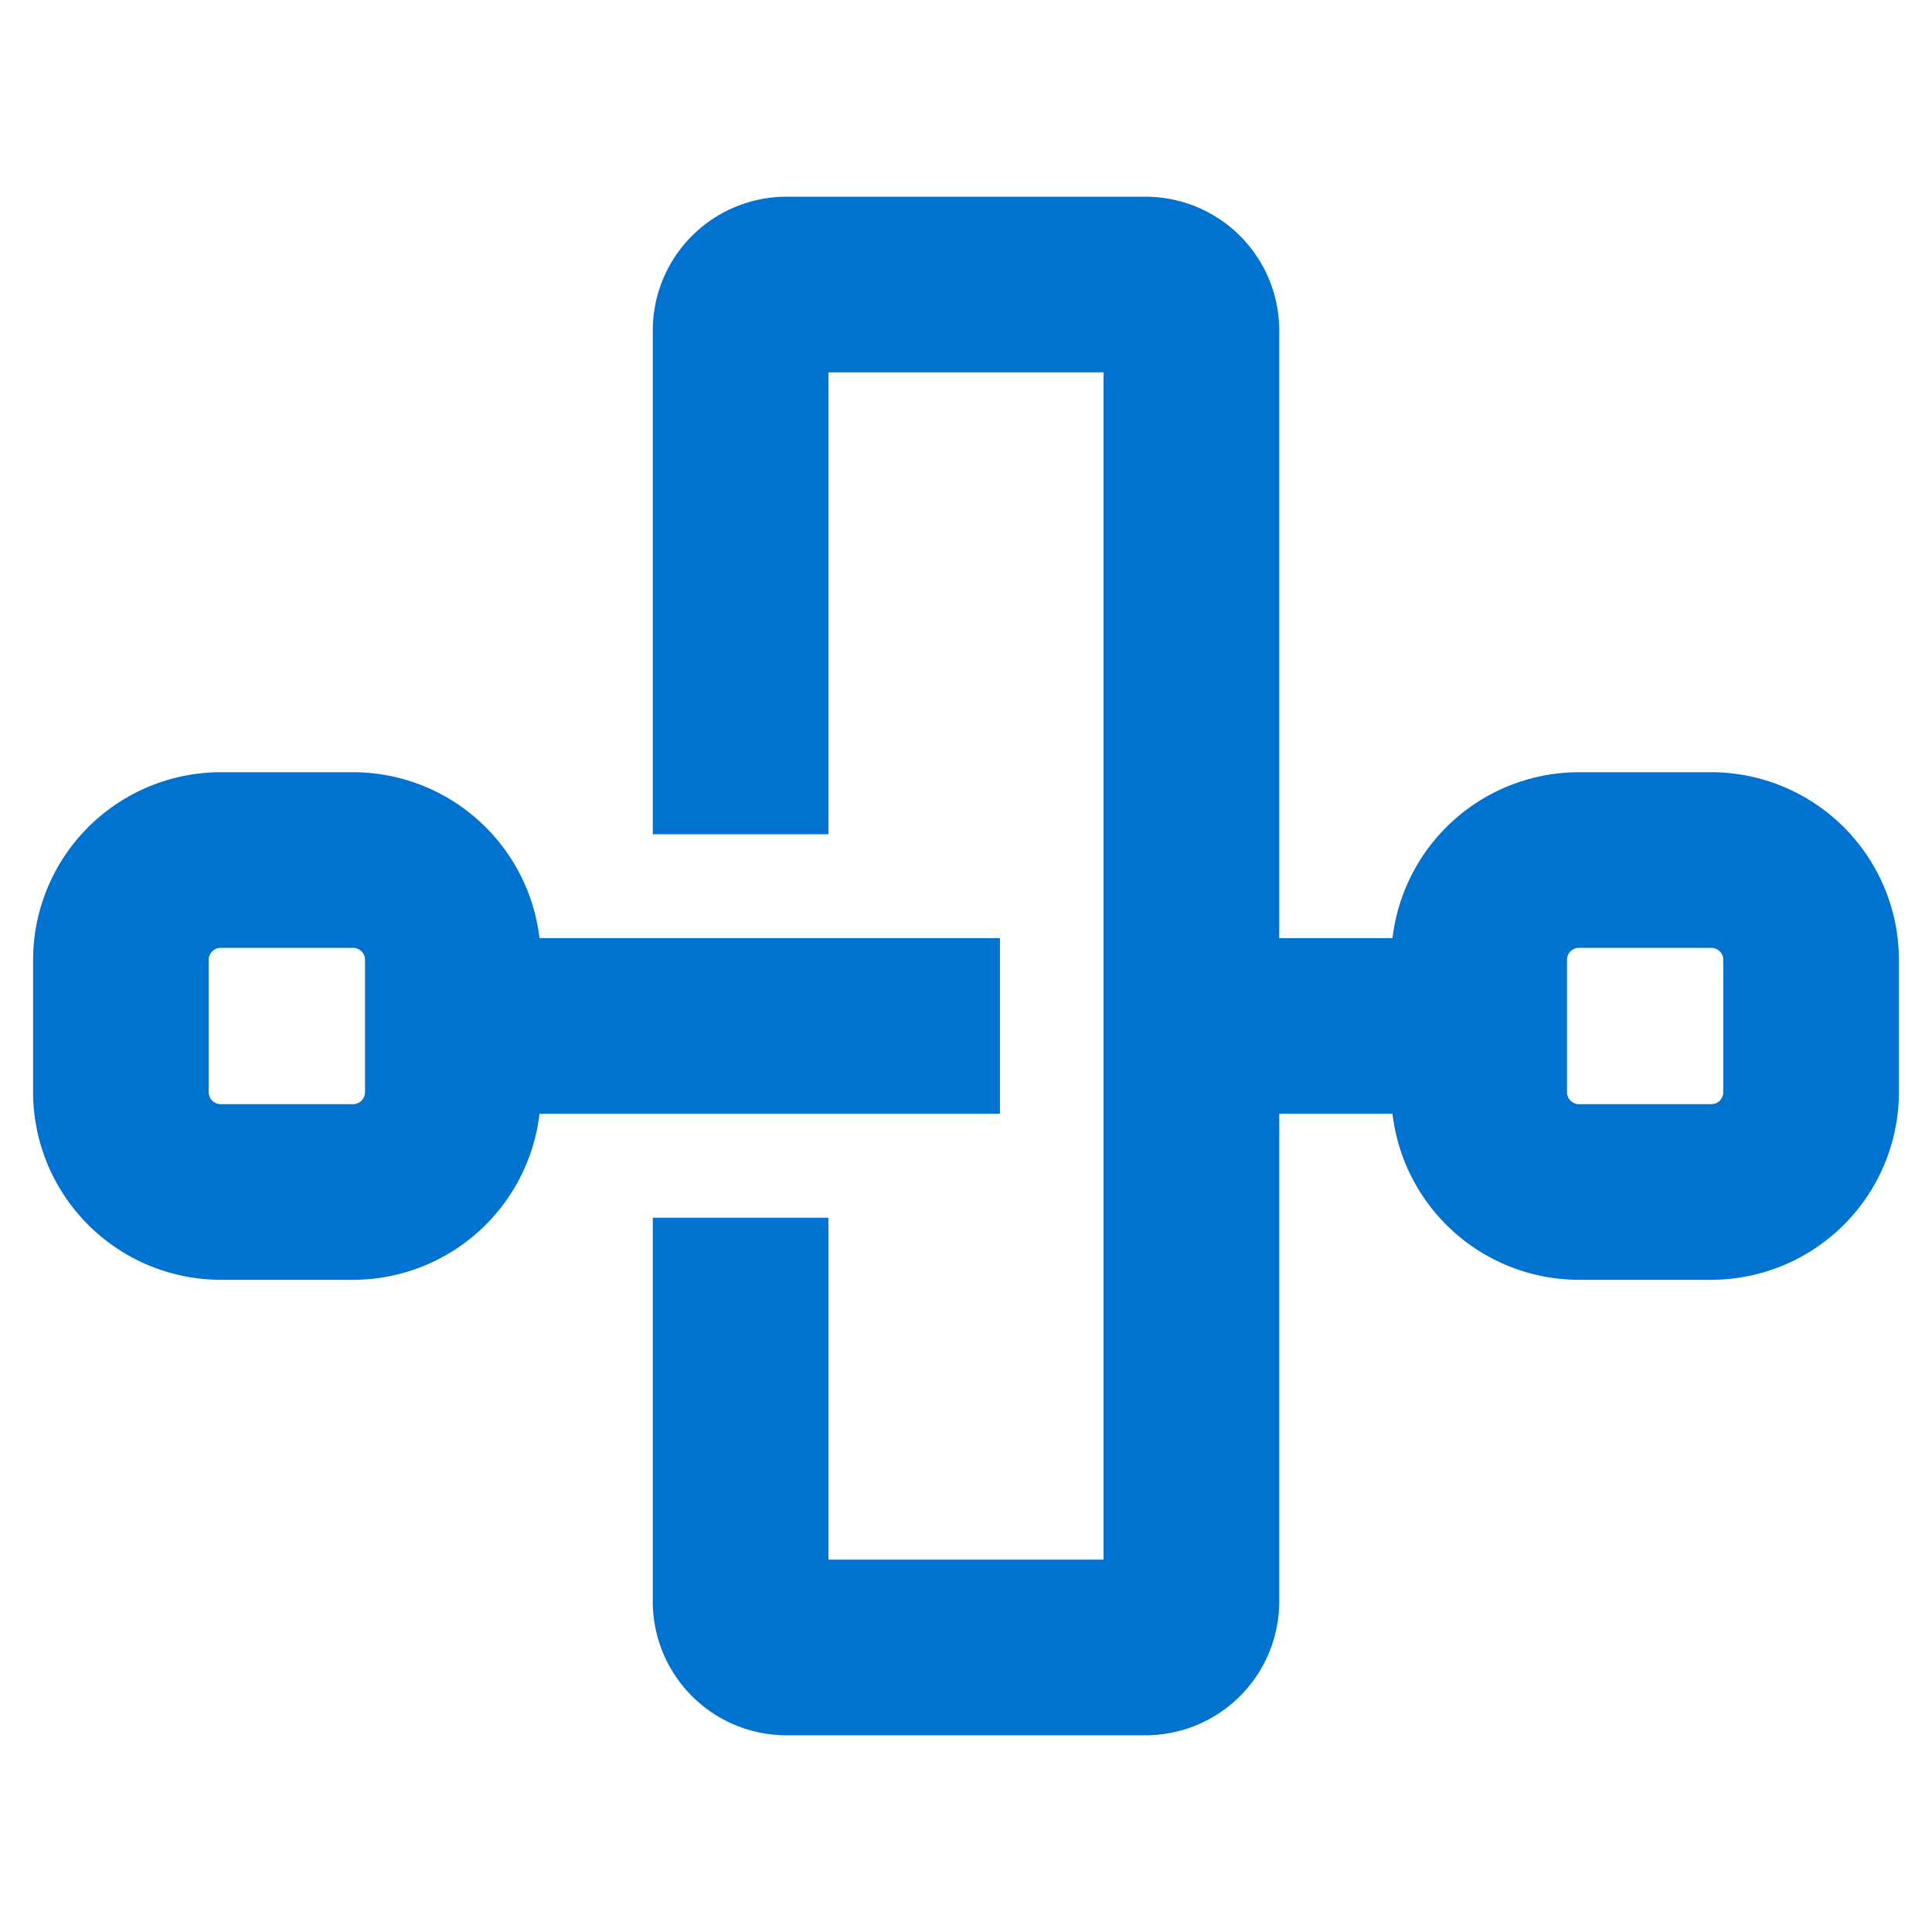
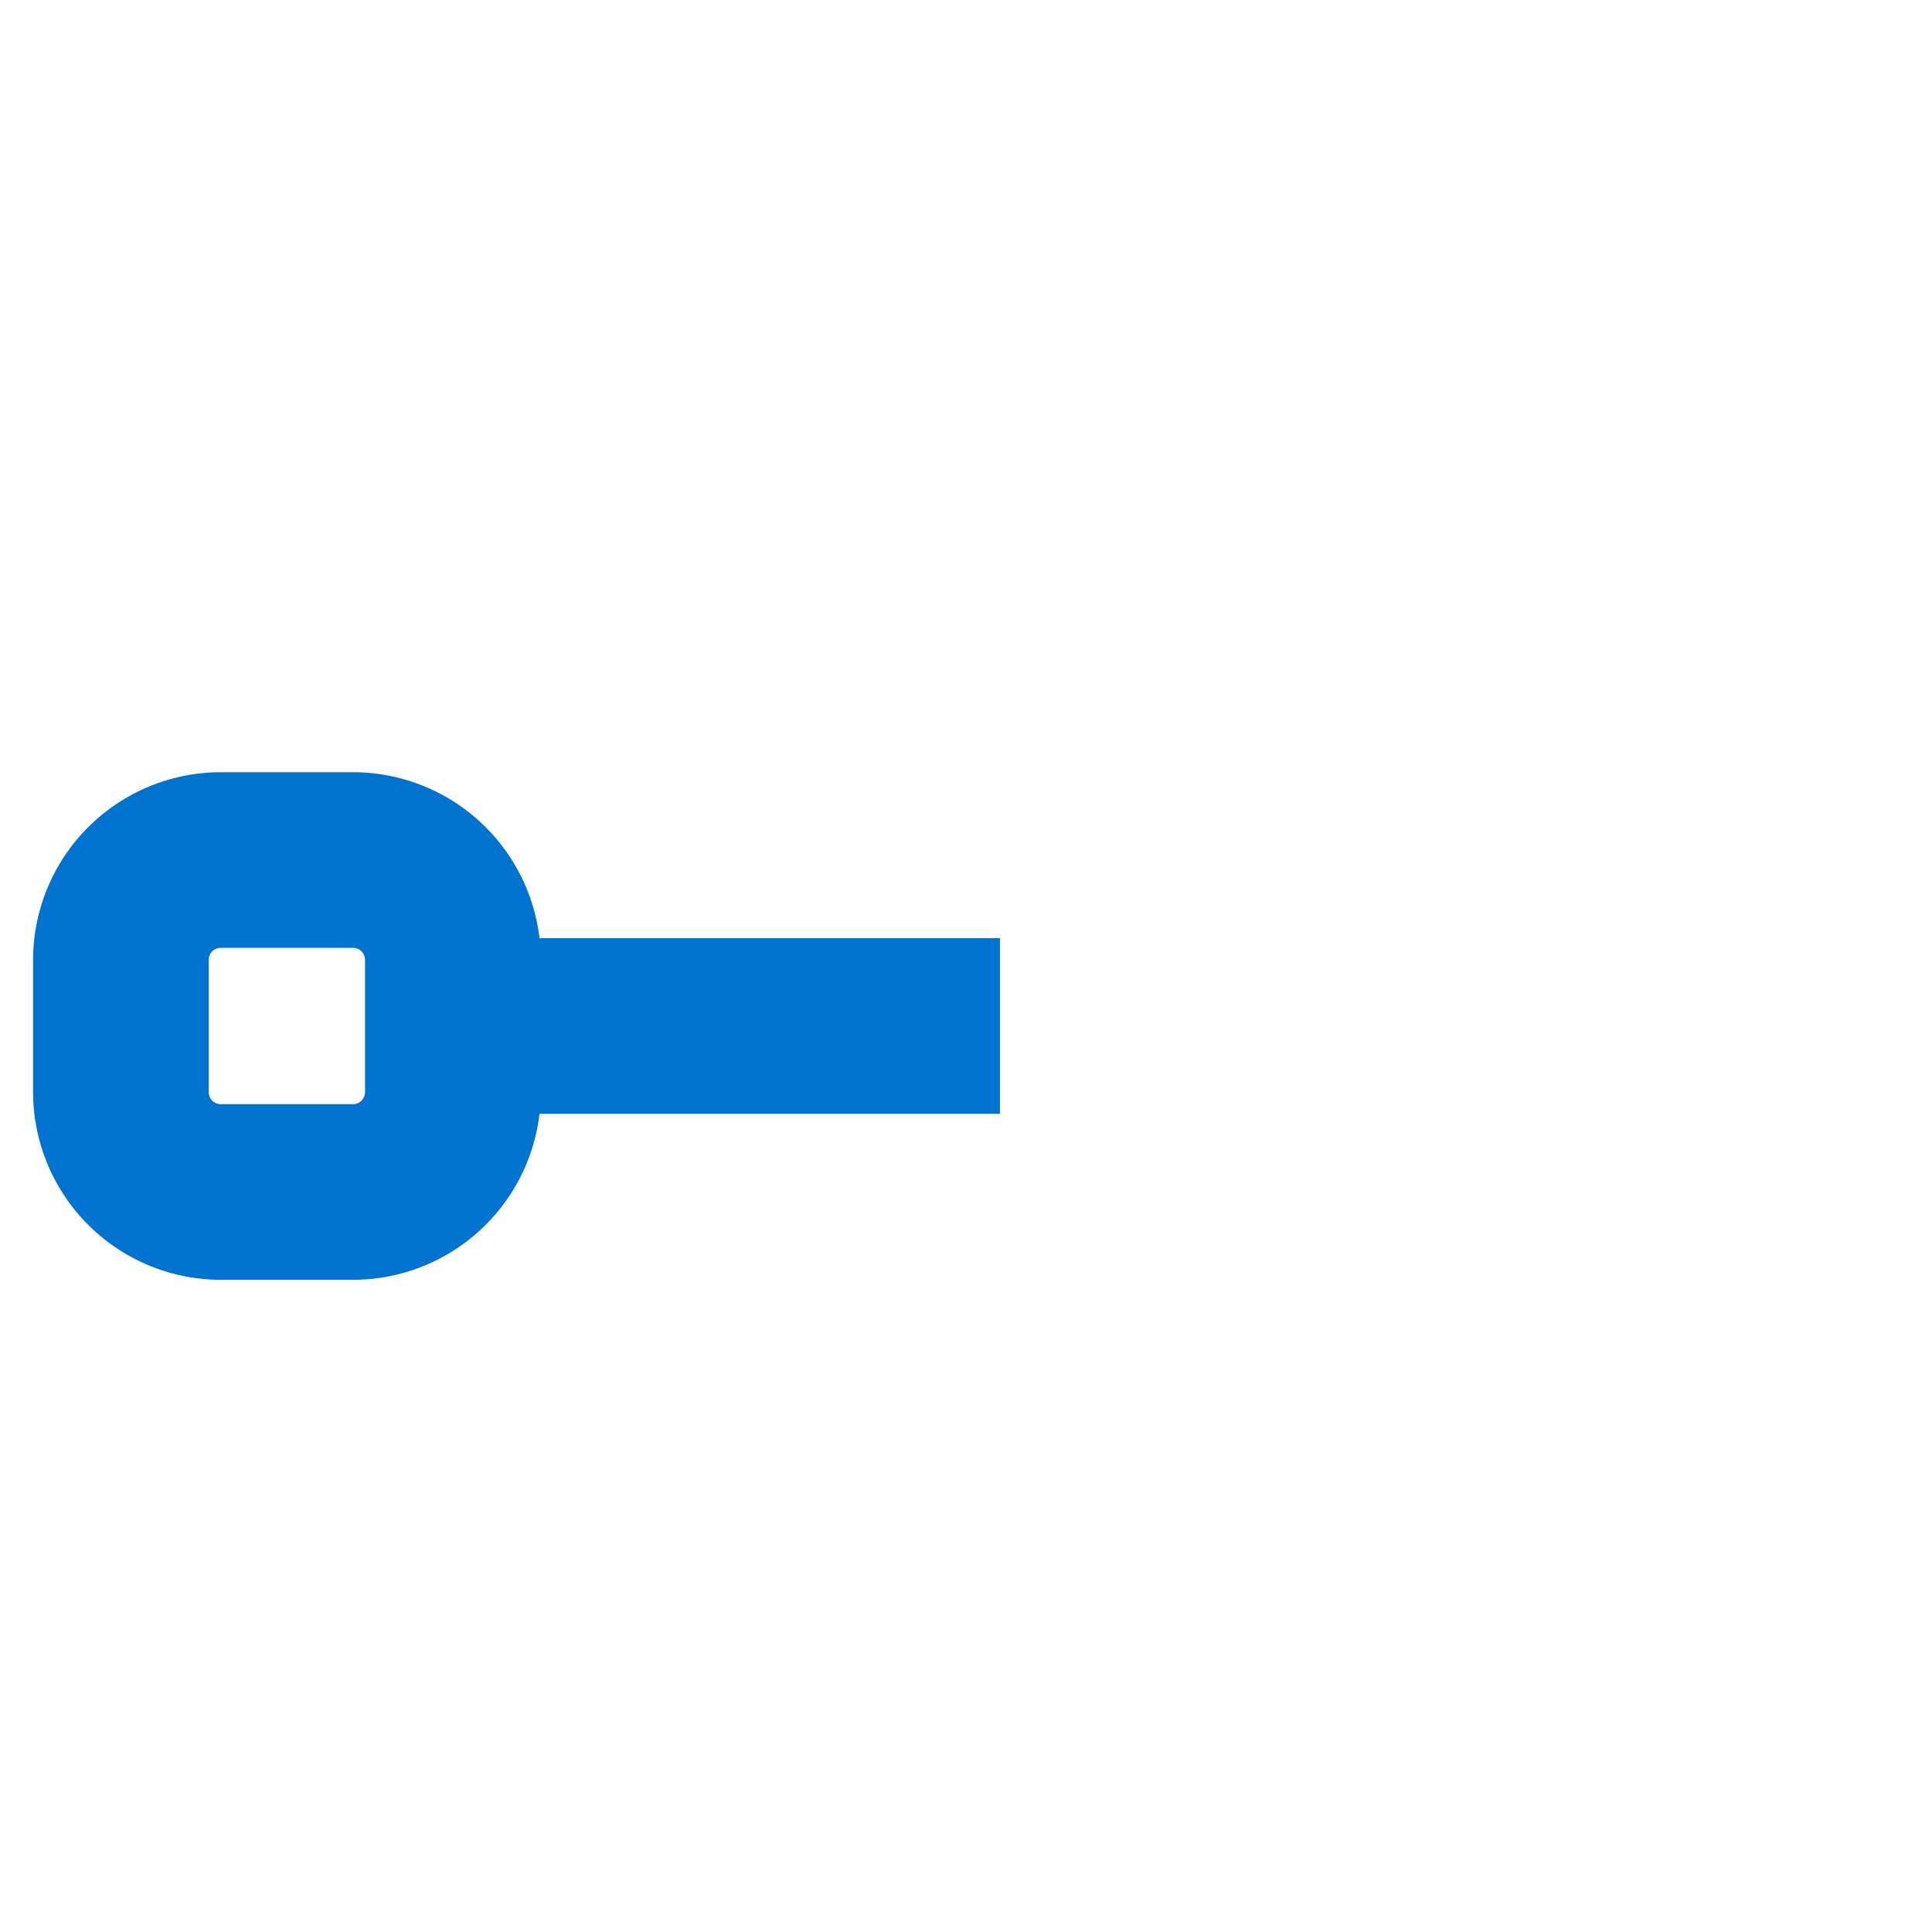
<svg xmlns="http://www.w3.org/2000/svg" id="Layer_1" data-name="Layer 1" viewBox="0 0 66 66">
  <defs>
    <style>.cls-1{fill:#0072cf;}</style>
  </defs>
-   <path class="cls-1" d="M58.46,26.38H53.94a6.42,6.42,0,0,0-6.37,5.67H43.7V11.28a4.57,4.57,0,0,0-4.56-4.56H26.86a4.57,4.57,0,0,0-4.56,4.56V28.5h6V12.72h9.4V53.28H28.3V41.6h-6V54.72a4.57,4.57,0,0,0,4.56,4.56H39.14a4.57,4.57,0,0,0,4.56-4.56V38.05h3.87a6.42,6.42,0,0,0,6.37,5.67h4.52a6.42,6.42,0,0,0,6.41-6.41V32.79A6.42,6.42,0,0,0,58.46,26.38Zm.41,10.93a.41.41,0,0,1-.41.41H53.94a.41.41,0,0,1-.41-.41V32.79a.41.41,0,0,1,.41-.41h4.52a.41.41,0,0,1,.41.41Z" />
  <path class="cls-1" d="M22.3,38.05H34.16v-6H18.43a6.42,6.42,0,0,0-6.37-5.67H7.54a6.42,6.42,0,0,0-6.41,6.41v4.52a6.42,6.42,0,0,0,6.41,6.41h4.52a6.42,6.42,0,0,0,6.37-5.67Zm-9.83-.74a.41.41,0,0,1-.41.41H7.54a.41.41,0,0,1-.41-.41V32.79a.41.41,0,0,1,.41-.41h4.52a.41.41,0,0,1,.41.41Z" />
</svg>